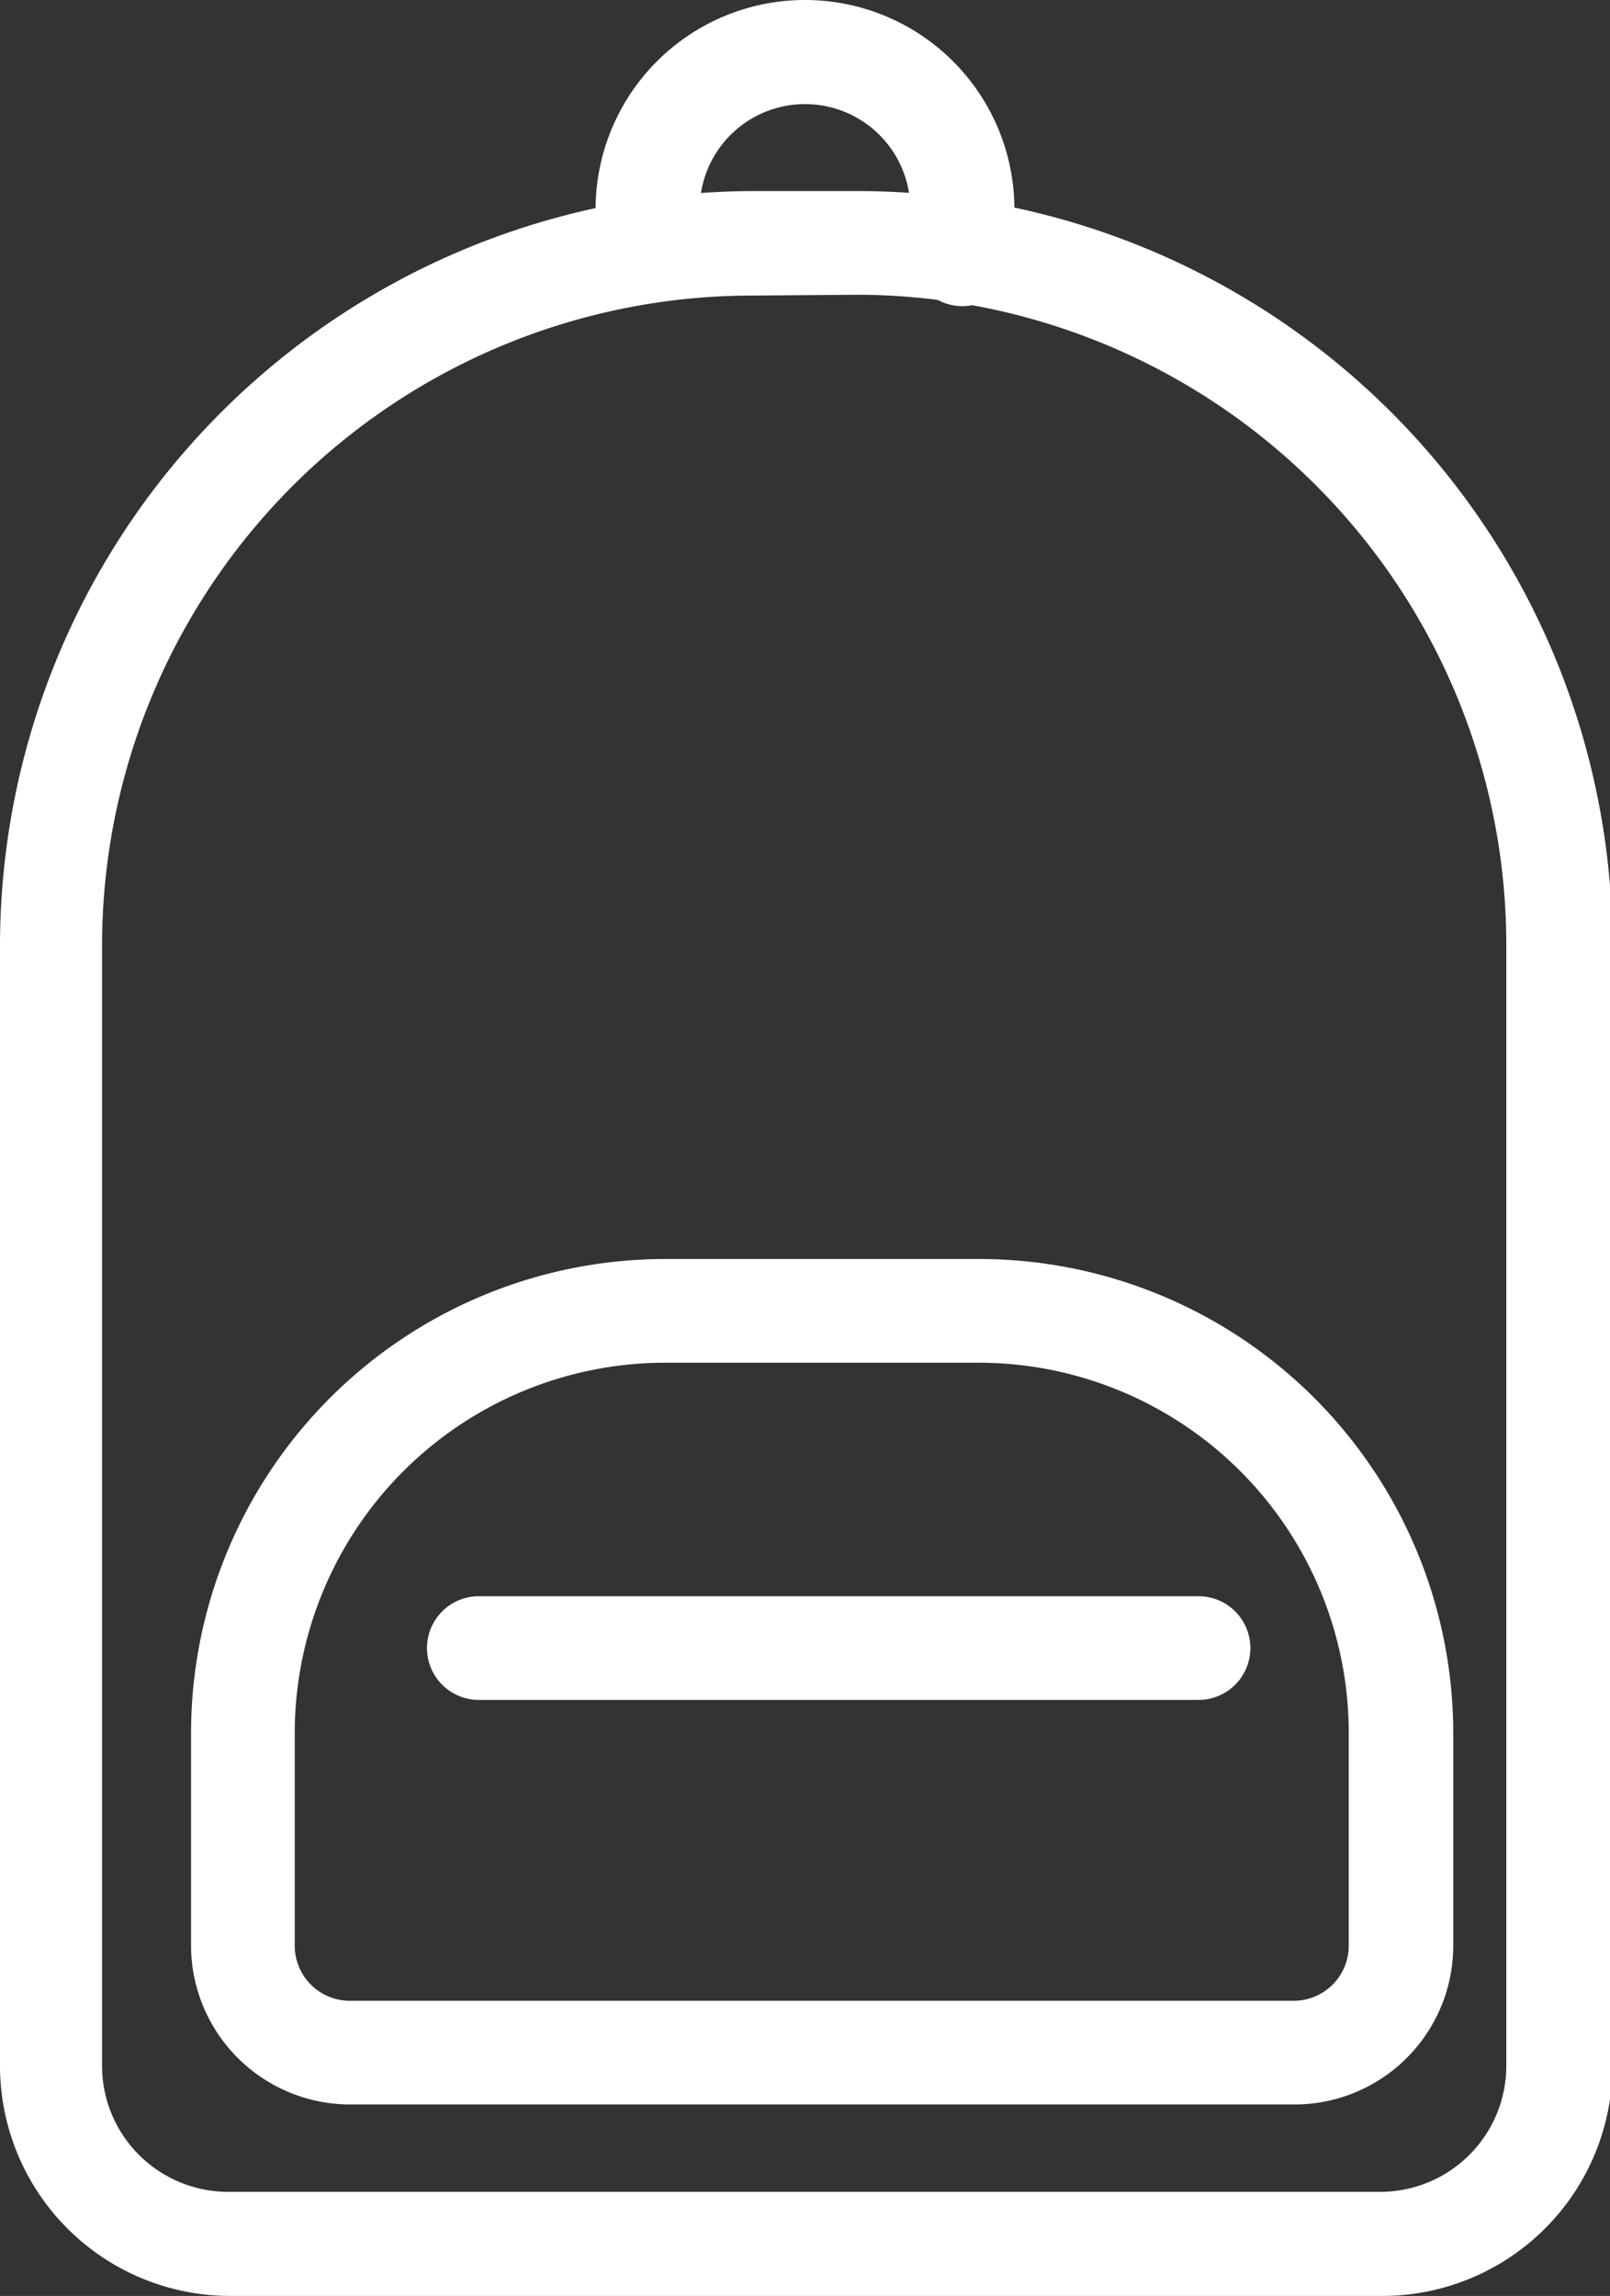
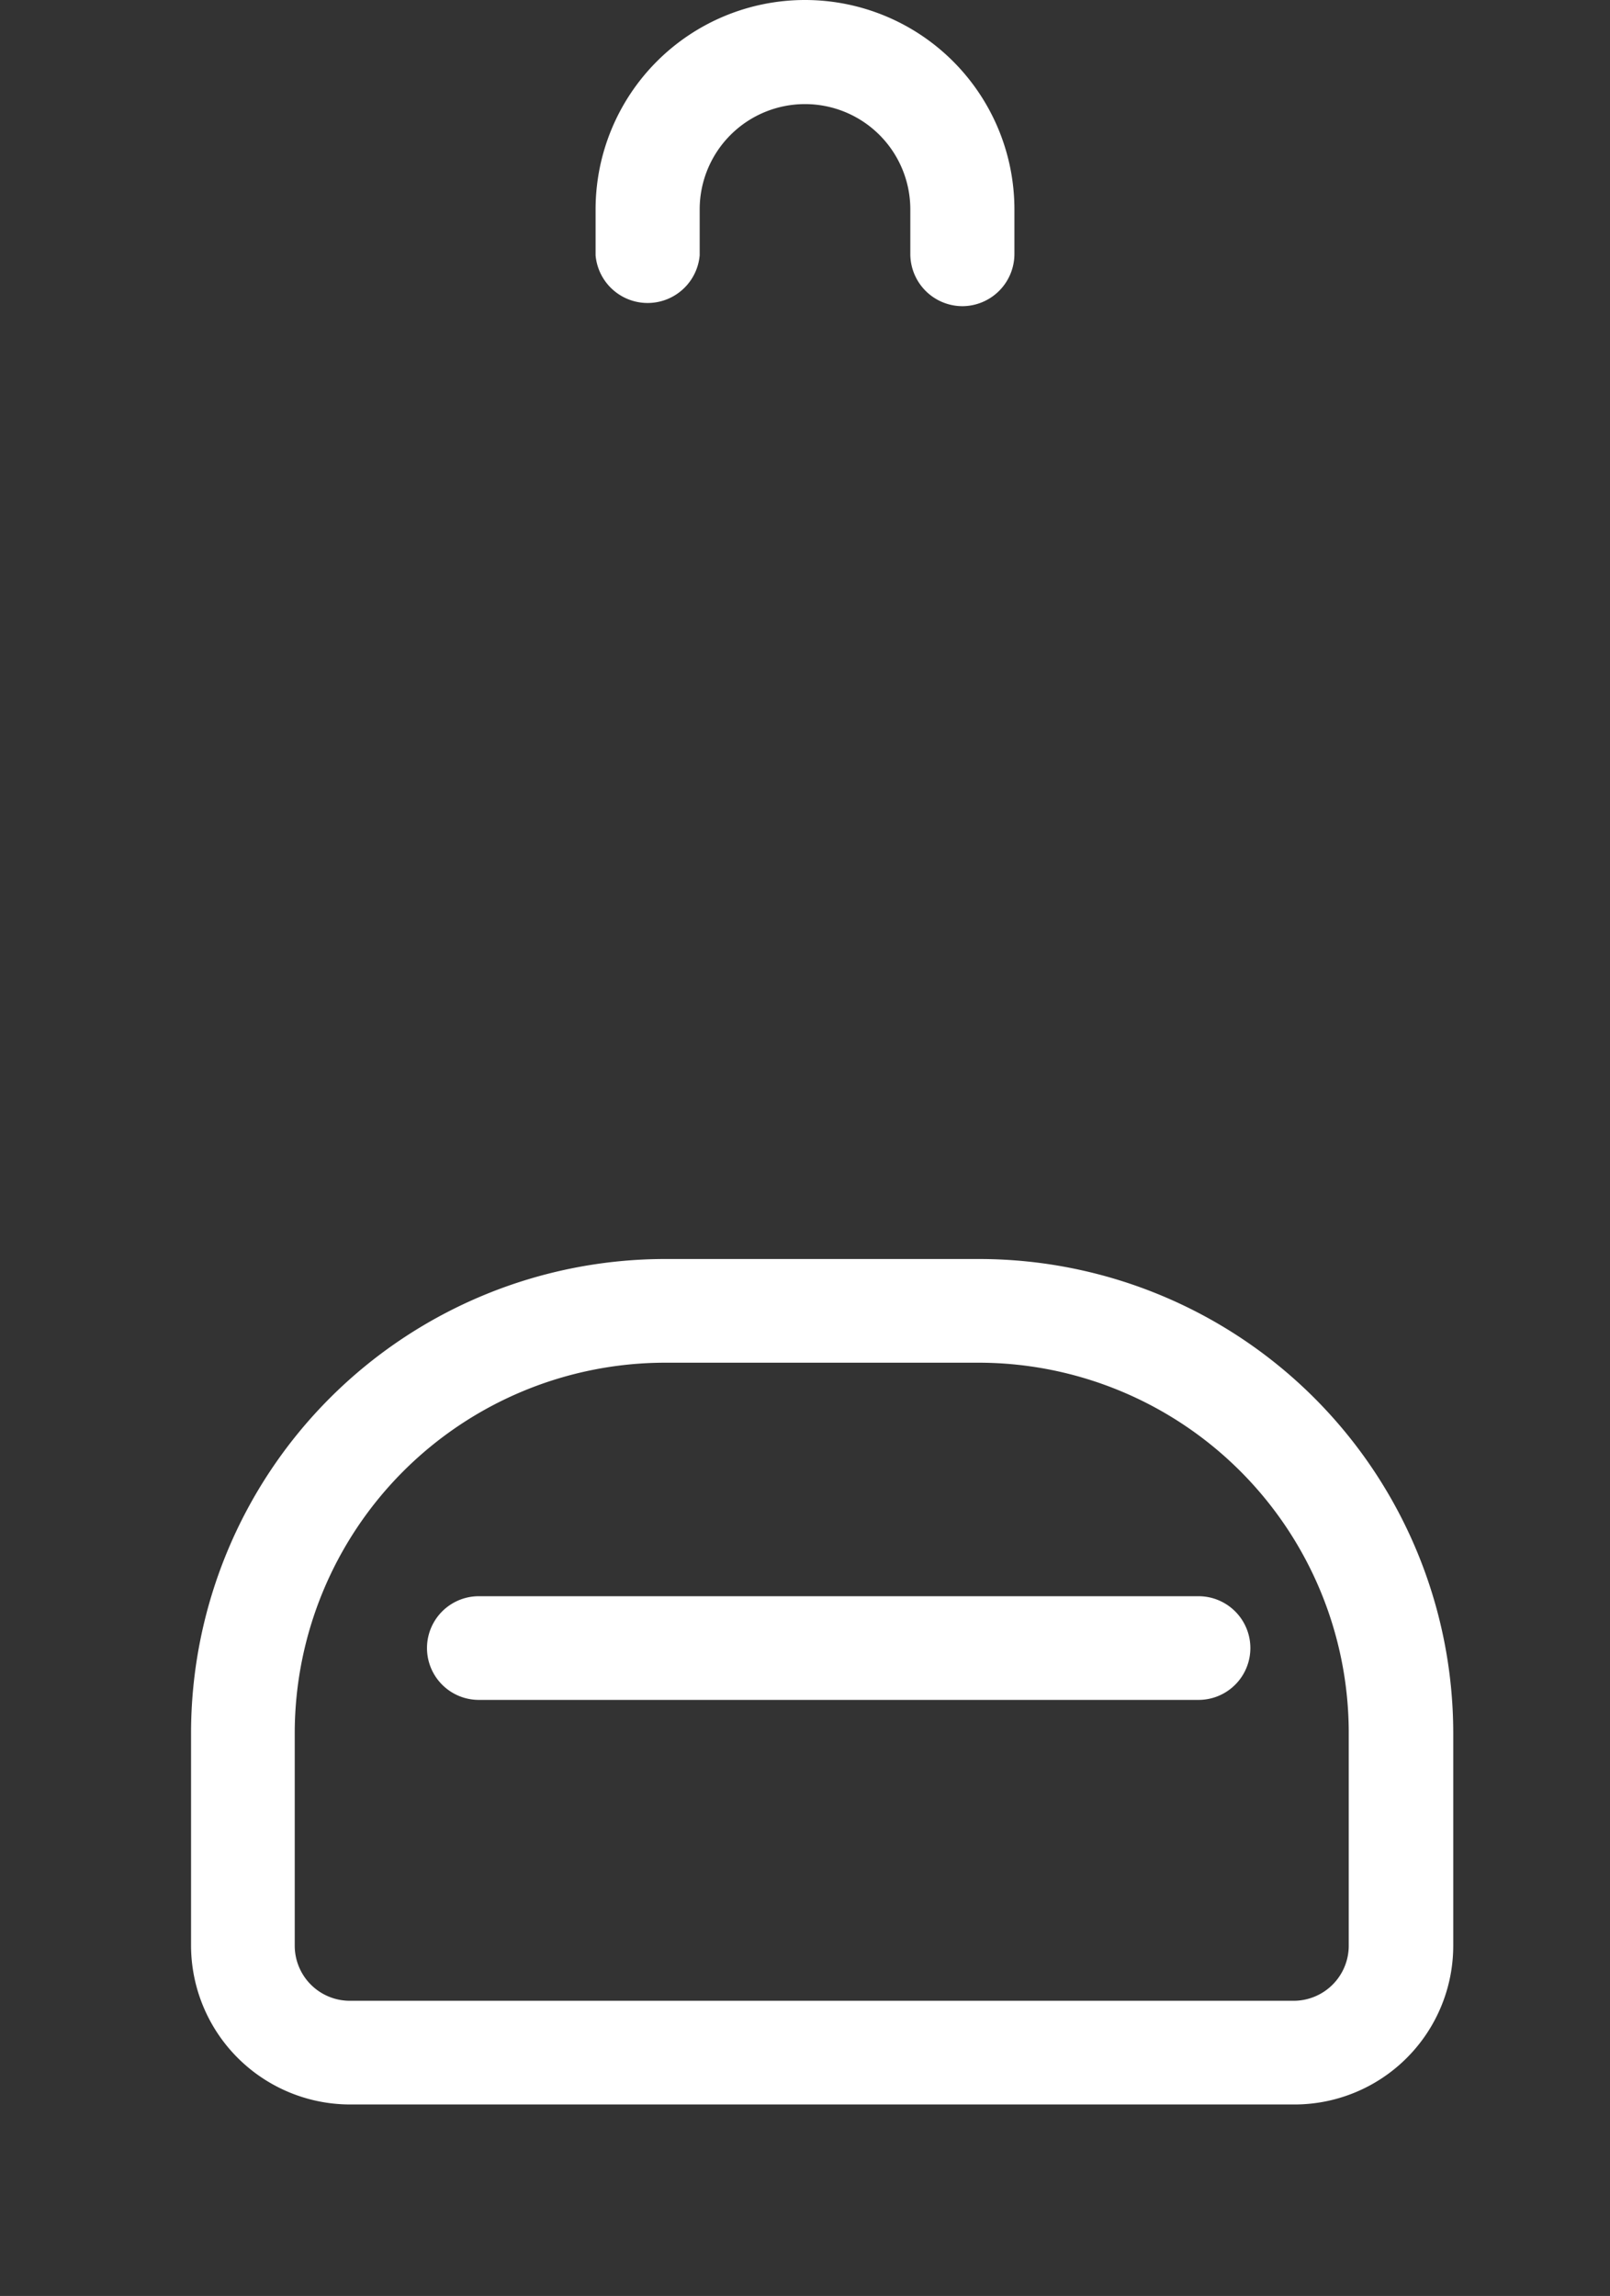
<svg xmlns="http://www.w3.org/2000/svg" viewBox="0 0 39.44 56.24">
  <rect x="0" y="0" width="39.44" height="56.24" fill="#333333" stroke="none" />
  <defs>
    <style>.cls-1{fill:#fff;stroke:#fff;stroke-miterlimit:10;}</style>
  </defs>
  <g id="Слой_2" data-name="Слой 2">
    <g id="Layer_1" data-name="Layer 1">
-       <path class="cls-1" d="M33.81,55.74H5.63A5.14,5.14,0,0,1,.5,50.61V23.13a18,18,0,0,1,18-17.95H21a18,18,0,0,1,18,18V50.61A5.14,5.14,0,0,1,33.81,55.74Zm-15.36-49A16.43,16.43,0,0,0,2,23.13V50.61a3.59,3.59,0,0,0,3.59,3.58H33.81a3.59,3.59,0,0,0,3.59-3.58V23.13A16.43,16.43,0,0,0,21,6.72Z" />
      <path class="cls-1" d="M23.57,7a.78.78,0,0,1-.77-.77V5.13a3.08,3.08,0,1,0-6.16,0v1.1a.78.78,0,0,1-1.55,0V5.13a4.63,4.63,0,0,1,9.26,0v1.1A.78.78,0,0,1,23.57,7Z" />
      <path class="cls-1" d="M31.69,51.05H8.58a3.4,3.4,0,0,1-3.4-3.39V42.45A11.12,11.12,0,0,1,16.29,31.34H24a11.12,11.12,0,0,1,11.1,11.11v5.21A3.39,3.39,0,0,1,31.69,51.05ZM16.29,32.88a9.58,9.58,0,0,0-9.57,9.57v5.21a1.85,1.85,0,0,0,1.86,1.85H31.69a1.85,1.85,0,0,0,1.85-1.85V42.45A9.57,9.57,0,0,0,24,32.88Z" />
      <path class="cls-1" d="M29.36,41.14H11.73a.77.77,0,0,1,0-1.54H29.36a.77.77,0,1,1,0,1.54Z" />
    </g>
  </g>
</svg>